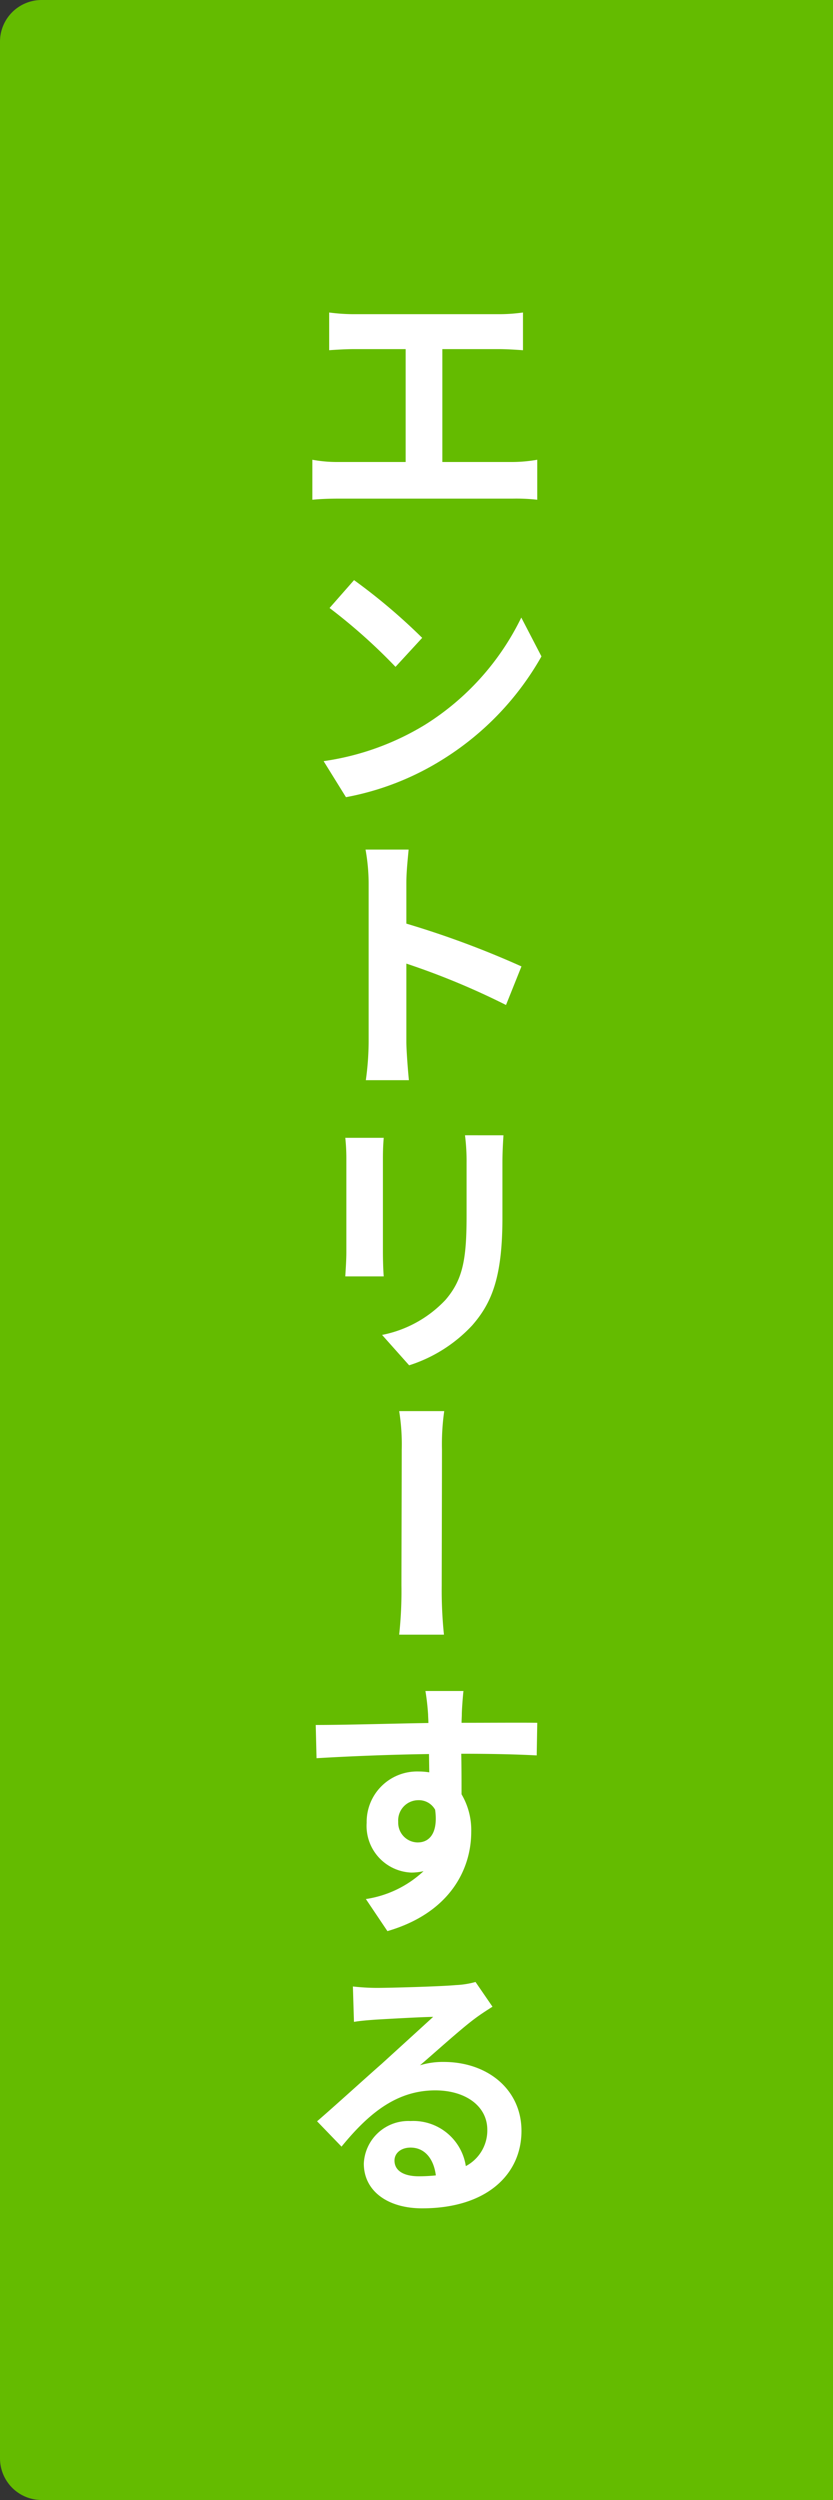
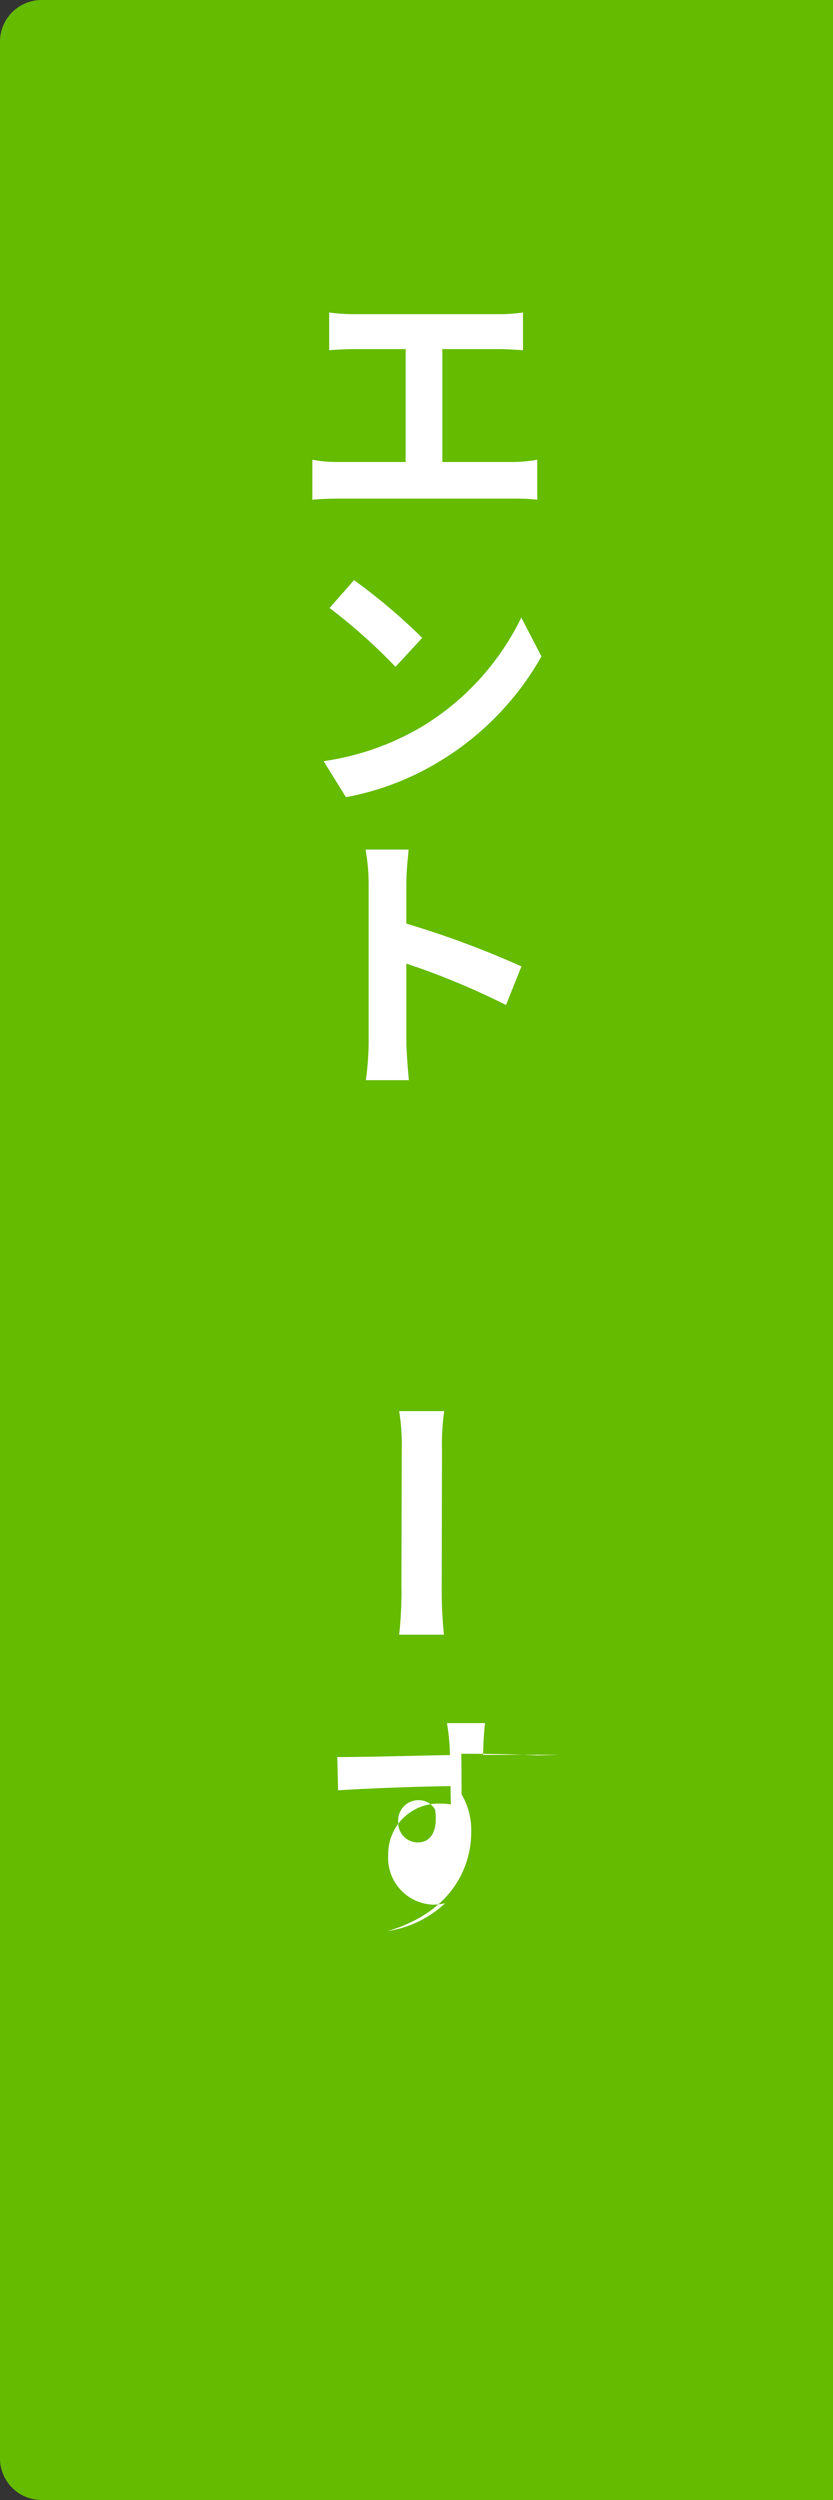
<svg xmlns="http://www.w3.org/2000/svg" width="40" height="120" viewBox="0 0 40 120">
  <rect x="0" y="0" width="40" height="120" fill="#333333" stroke="none" />
  <g transform="translate(-1880 366)">
    <path d="M2,0H40a0,0,0,0,1,0,0V120a0,0,0,0,1,0,0H2a2,2,0,0,1-2-2V2A2,2,0,0,1,2,0Z" transform="translate(1880 -366)" fill="#64bb00" />
    <g transform="translate(1475.488 -546.712)">
      <path d="M429.132,202.888a7.065,7.065,0,0,0,1.178-.108v1.92a8.97,8.97,0,0,0-1.178-.054h-8.378c-.377,0-.816.012-1.243.054v-1.92a6.512,6.512,0,0,0,1.243.108h3.237v-5.419h-2.472c-.337,0-.869.027-1.2.054v-1.811a8.978,8.978,0,0,0,1.2.081h6.927a8.24,8.24,0,0,0,1.179-.081v1.811c-.363-.027-.816-.054-1.179-.054h-2.693v5.419Z" transform="translate(0 0)" fill="#fff" />
      <path d="M424.853,214.059a12.513,12.513,0,0,0,4.63-5.15l.968,1.865a13.839,13.839,0,0,1-4.679,4.906,13.324,13.324,0,0,1-4.708,1.851l-1.073-1.73A12.8,12.8,0,0,0,424.853,214.059Zm-.129-4.176-1.281,1.392a26.887,26.887,0,0,0-3.167-2.825l1.176-1.338A28.263,28.263,0,0,1,424.724,209.883Z" transform="translate(0.061 1.446)" fill="#fff" />
      <path d="M428.942,226.069a35.818,35.818,0,0,0-4.785-1.987v3.757c0,.379.068,1.3.122,1.839h-2.068a13.847,13.847,0,0,0,.135-1.839v-7.622a9.357,9.357,0,0,0-.149-1.608h2.068c-.041.473-.108,1.054-.108,1.608v1.946a44.414,44.414,0,0,1,5.527,2.054Z" transform="translate(-0.132 2.883)" fill="#fff" />
-       <path d="M422.76,230.91c-.025.3-.039.6-.039,1V236.4c0,.338.014.851.039,1.162h-1.845c.013-.256.051-.77.051-1.162V231.91a9.658,9.658,0,0,0-.051-1Zm5.75-.121c-.024.379-.05.81-.05,1.338v2.622c0,2.851-.509,4.082-1.45,5.162a7.054,7.054,0,0,1-3.029,1.919l-1.3-1.459a5.676,5.676,0,0,0,3.04-1.676c.853-.987,1.018-1.987,1.018-4.055v-2.514a10.029,10.029,0,0,0-.076-1.338Z" transform="translate(0.178 4.417)" fill="#fff" />
      <path d="M423.409,253.279a19.4,19.4,0,0,0,.109-2.365c0-.9.014-5.365.014-6.515a10.093,10.093,0,0,0-.123-1.851h2.163a11.358,11.358,0,0,0-.108,1.851c0,1.149-.012,5.61-.012,6.515a20.983,20.983,0,0,0,.107,2.365Z" transform="translate(0.271 5.897)" fill="#fff" />
-       <path d="M430.266,257.583c-.75-.041-1.928-.08-3.623-.08.014.661.014,1.365.014,1.946a3.381,3.381,0,0,1,.465,1.811c0,1.73-.971,3.865-4.024,4.757l-1.035-1.54a5.178,5.178,0,0,0,2.769-1.338,2.656,2.656,0,0,1-.583.068,2.242,2.242,0,0,1-2.148-2.392,2.42,2.42,0,0,1,2.5-2.46,3.074,3.074,0,0,1,.506.041l-.013-.879c-1.9.027-3.856.108-5.4.2l-.039-1.595c1.424,0,3.715-.068,5.41-.095,0-.162-.014-.31-.014-.4a11.162,11.162,0,0,0-.128-1.136h1.826c-.027.216-.079.9-.079,1.121,0,.109-.012.243-.012.406,1.267,0,2.963-.014,3.635,0Zm-5.706,4.176c.531,0,.983-.418.829-1.568a.892.892,0,0,0-.816-.459.97.97,0,0,0-.957,1.04A.945.945,0,0,0,424.56,261.76Z" transform="translate(0.018 7.389)" fill="#fff" />
-       <path d="M428.135,268.073c-.3.189-.592.379-.863.583-.671.5-1.845,1.568-2.618,2.229a3.707,3.707,0,0,1,1.134-.161c2.129,0,3.739,1.338,3.739,3.311,0,2.081-1.663,3.716-4.771,3.716-1.663,0-2.8-.838-2.8-2.149a2.14,2.14,0,0,1,2.243-2.041,2.548,2.548,0,0,1,2.655,2.163,1.935,1.935,0,0,0,1.032-1.743c0-1.136-1.044-1.892-2.5-1.892-1.868,0-3.21,1.121-4.5,2.7l-1.174-1.216c.877-.757,2.36-2.108,3.1-2.756.683-.622,1.856-1.69,2.475-2.257-.644.012-2.114.095-2.772.134-.361.027-.734.055-1.032.108l-.051-1.7a10.476,10.476,0,0,0,1.147.068c.645,0,3.081-.068,3.8-.135a4.155,4.155,0,0,0,.941-.149Zm-2.72,8.1c-.1-.811-.542-1.338-1.213-1.338-.464,0-.773.269-.773.621,0,.487.438.757,1.173.757A8.119,8.119,0,0,0,425.415,276.17Z" transform="translate(0.026 8.961)" fill="#fff" />
+       <path d="M430.266,257.583c-.75-.041-1.928-.08-3.623-.08.014.661.014,1.365.014,1.946a3.381,3.381,0,0,1,.465,1.811c0,1.73-.971,3.865-4.024,4.757a5.178,5.178,0,0,0,2.769-1.338,2.656,2.656,0,0,1-.583.068,2.242,2.242,0,0,1-2.148-2.392,2.42,2.42,0,0,1,2.5-2.46,3.074,3.074,0,0,1,.506.041l-.013-.879c-1.9.027-3.856.108-5.4.2l-.039-1.595c1.424,0,3.715-.068,5.41-.095,0-.162-.014-.31-.014-.4a11.162,11.162,0,0,0-.128-1.136h1.826c-.027.216-.079.9-.079,1.121,0,.109-.012.243-.012.406,1.267,0,2.963-.014,3.635,0Zm-5.706,4.176c.531,0,.983-.418.829-1.568a.892.892,0,0,0-.816-.459.97.97,0,0,0-.957,1.04A.945.945,0,0,0,424.56,261.76Z" transform="translate(0.018 7.389)" fill="#fff" />
    </g>
  </g>
</svg>